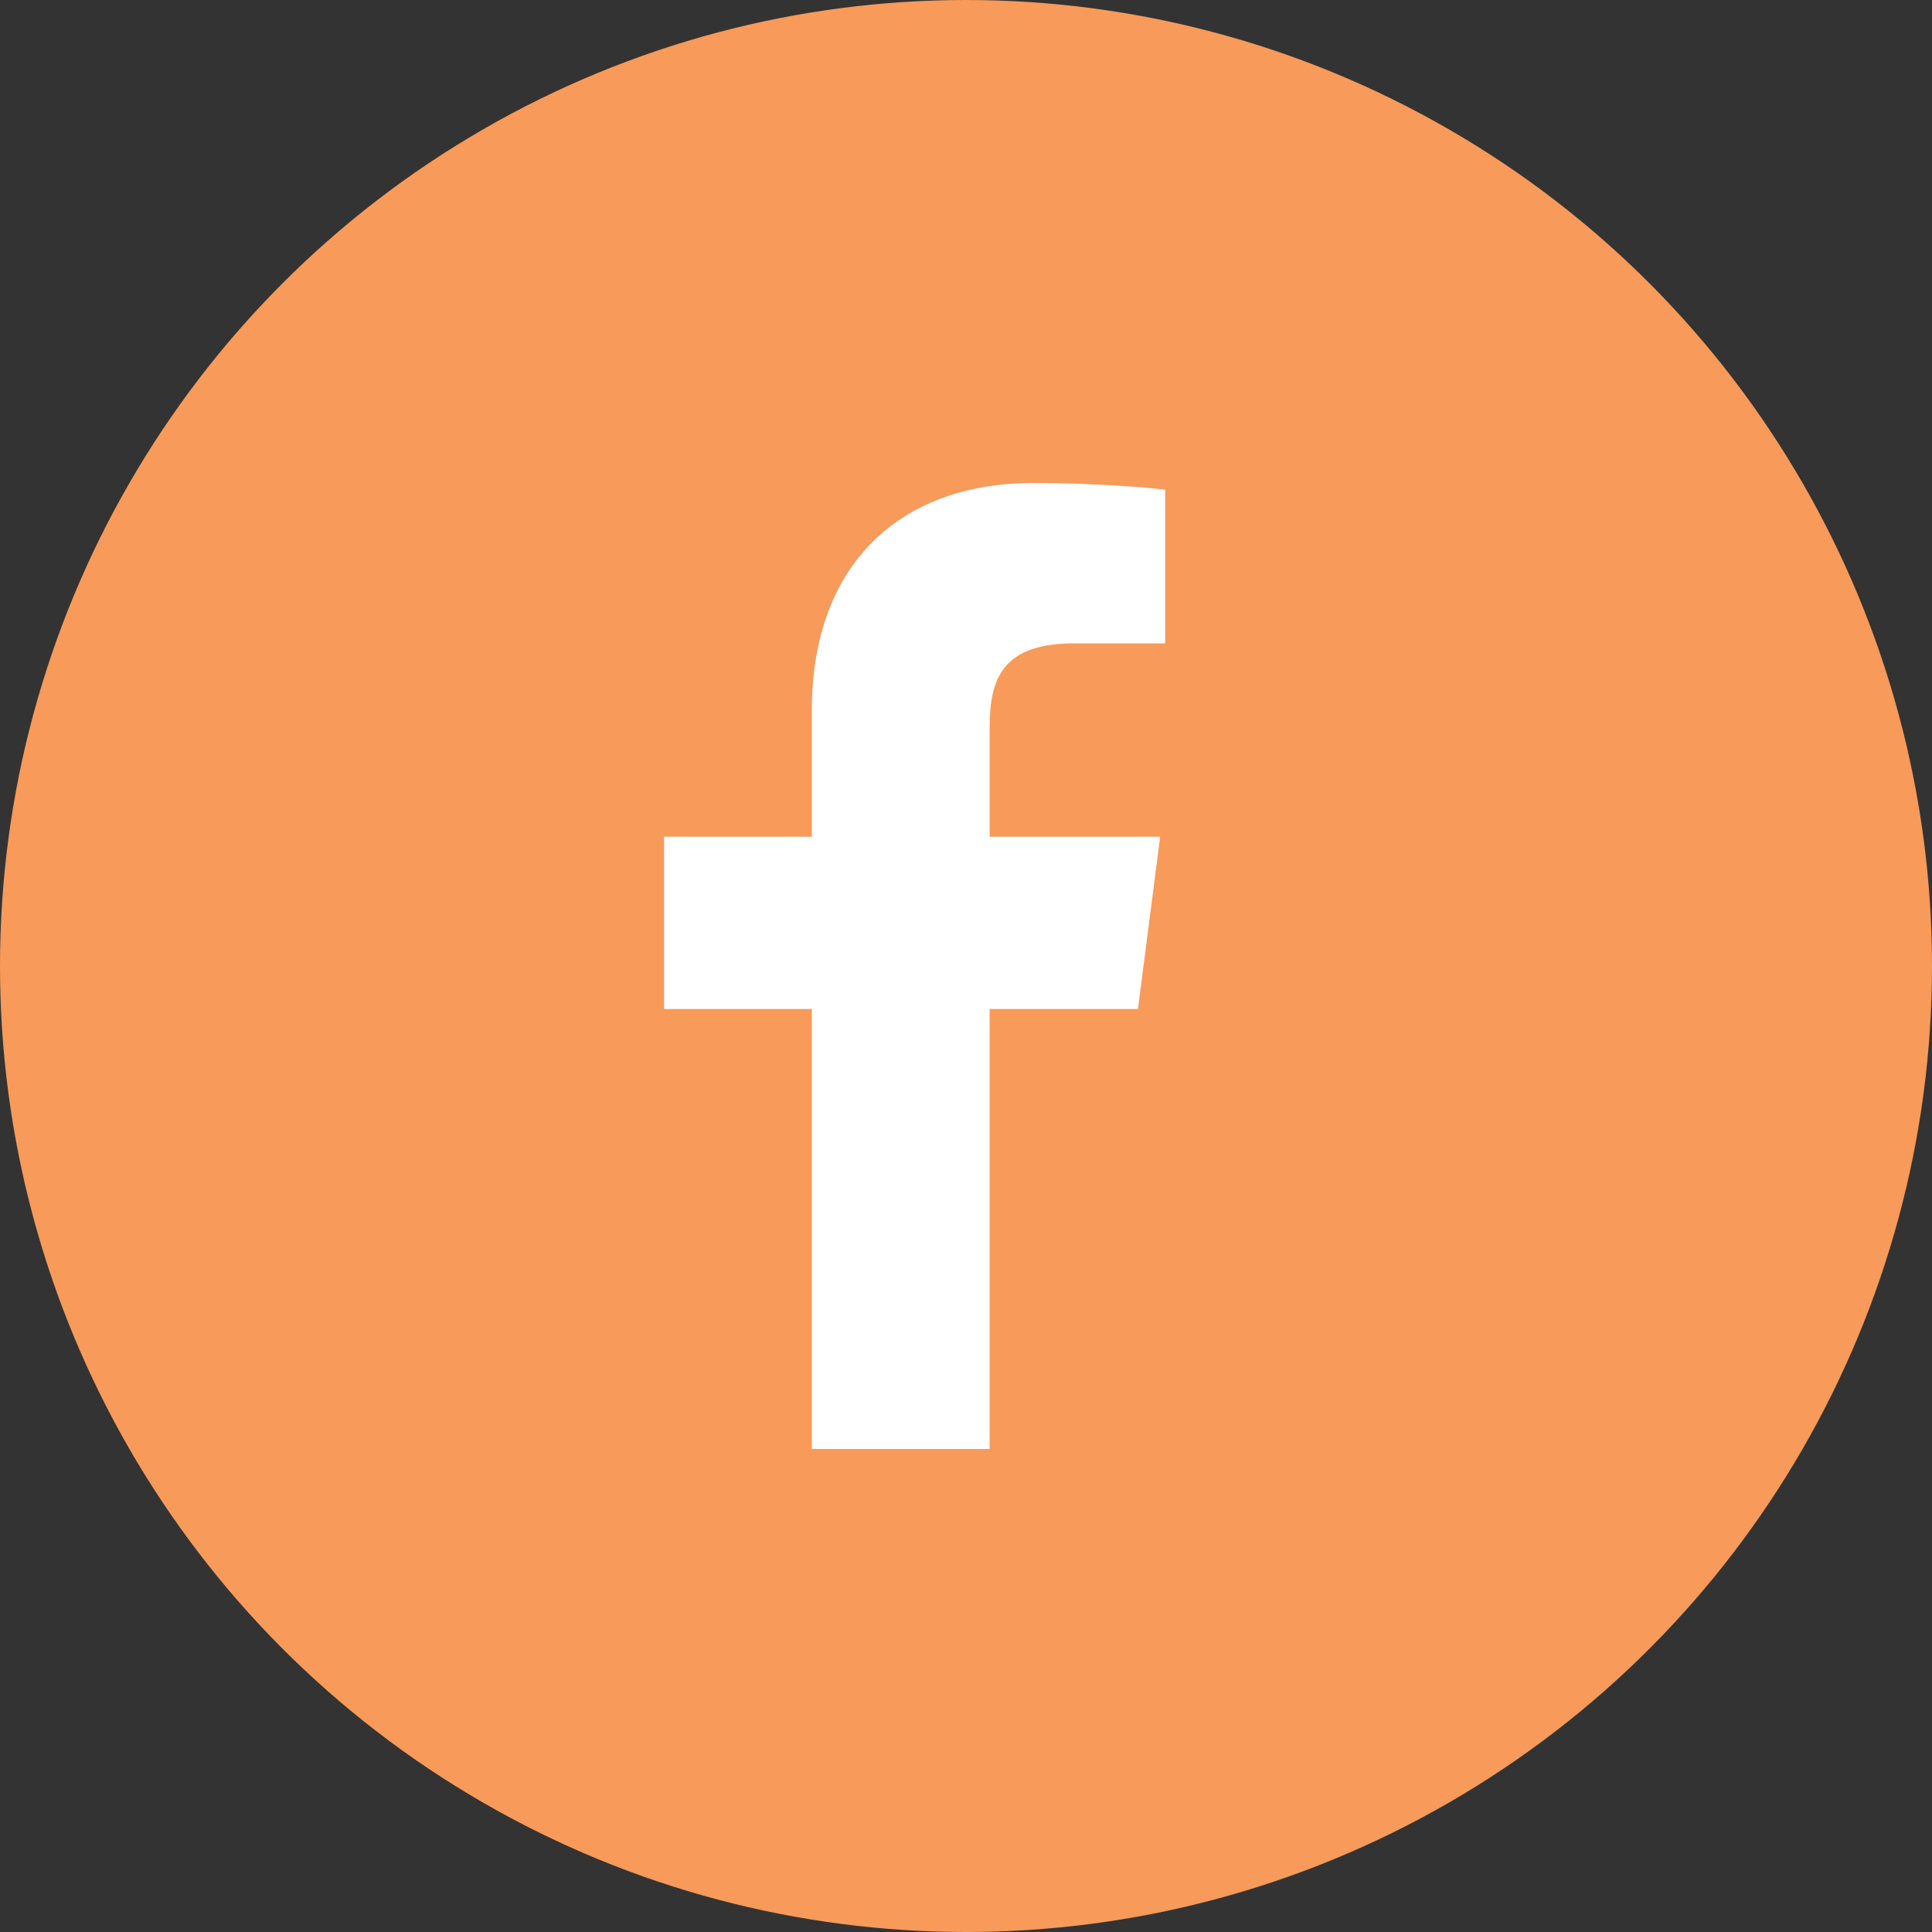
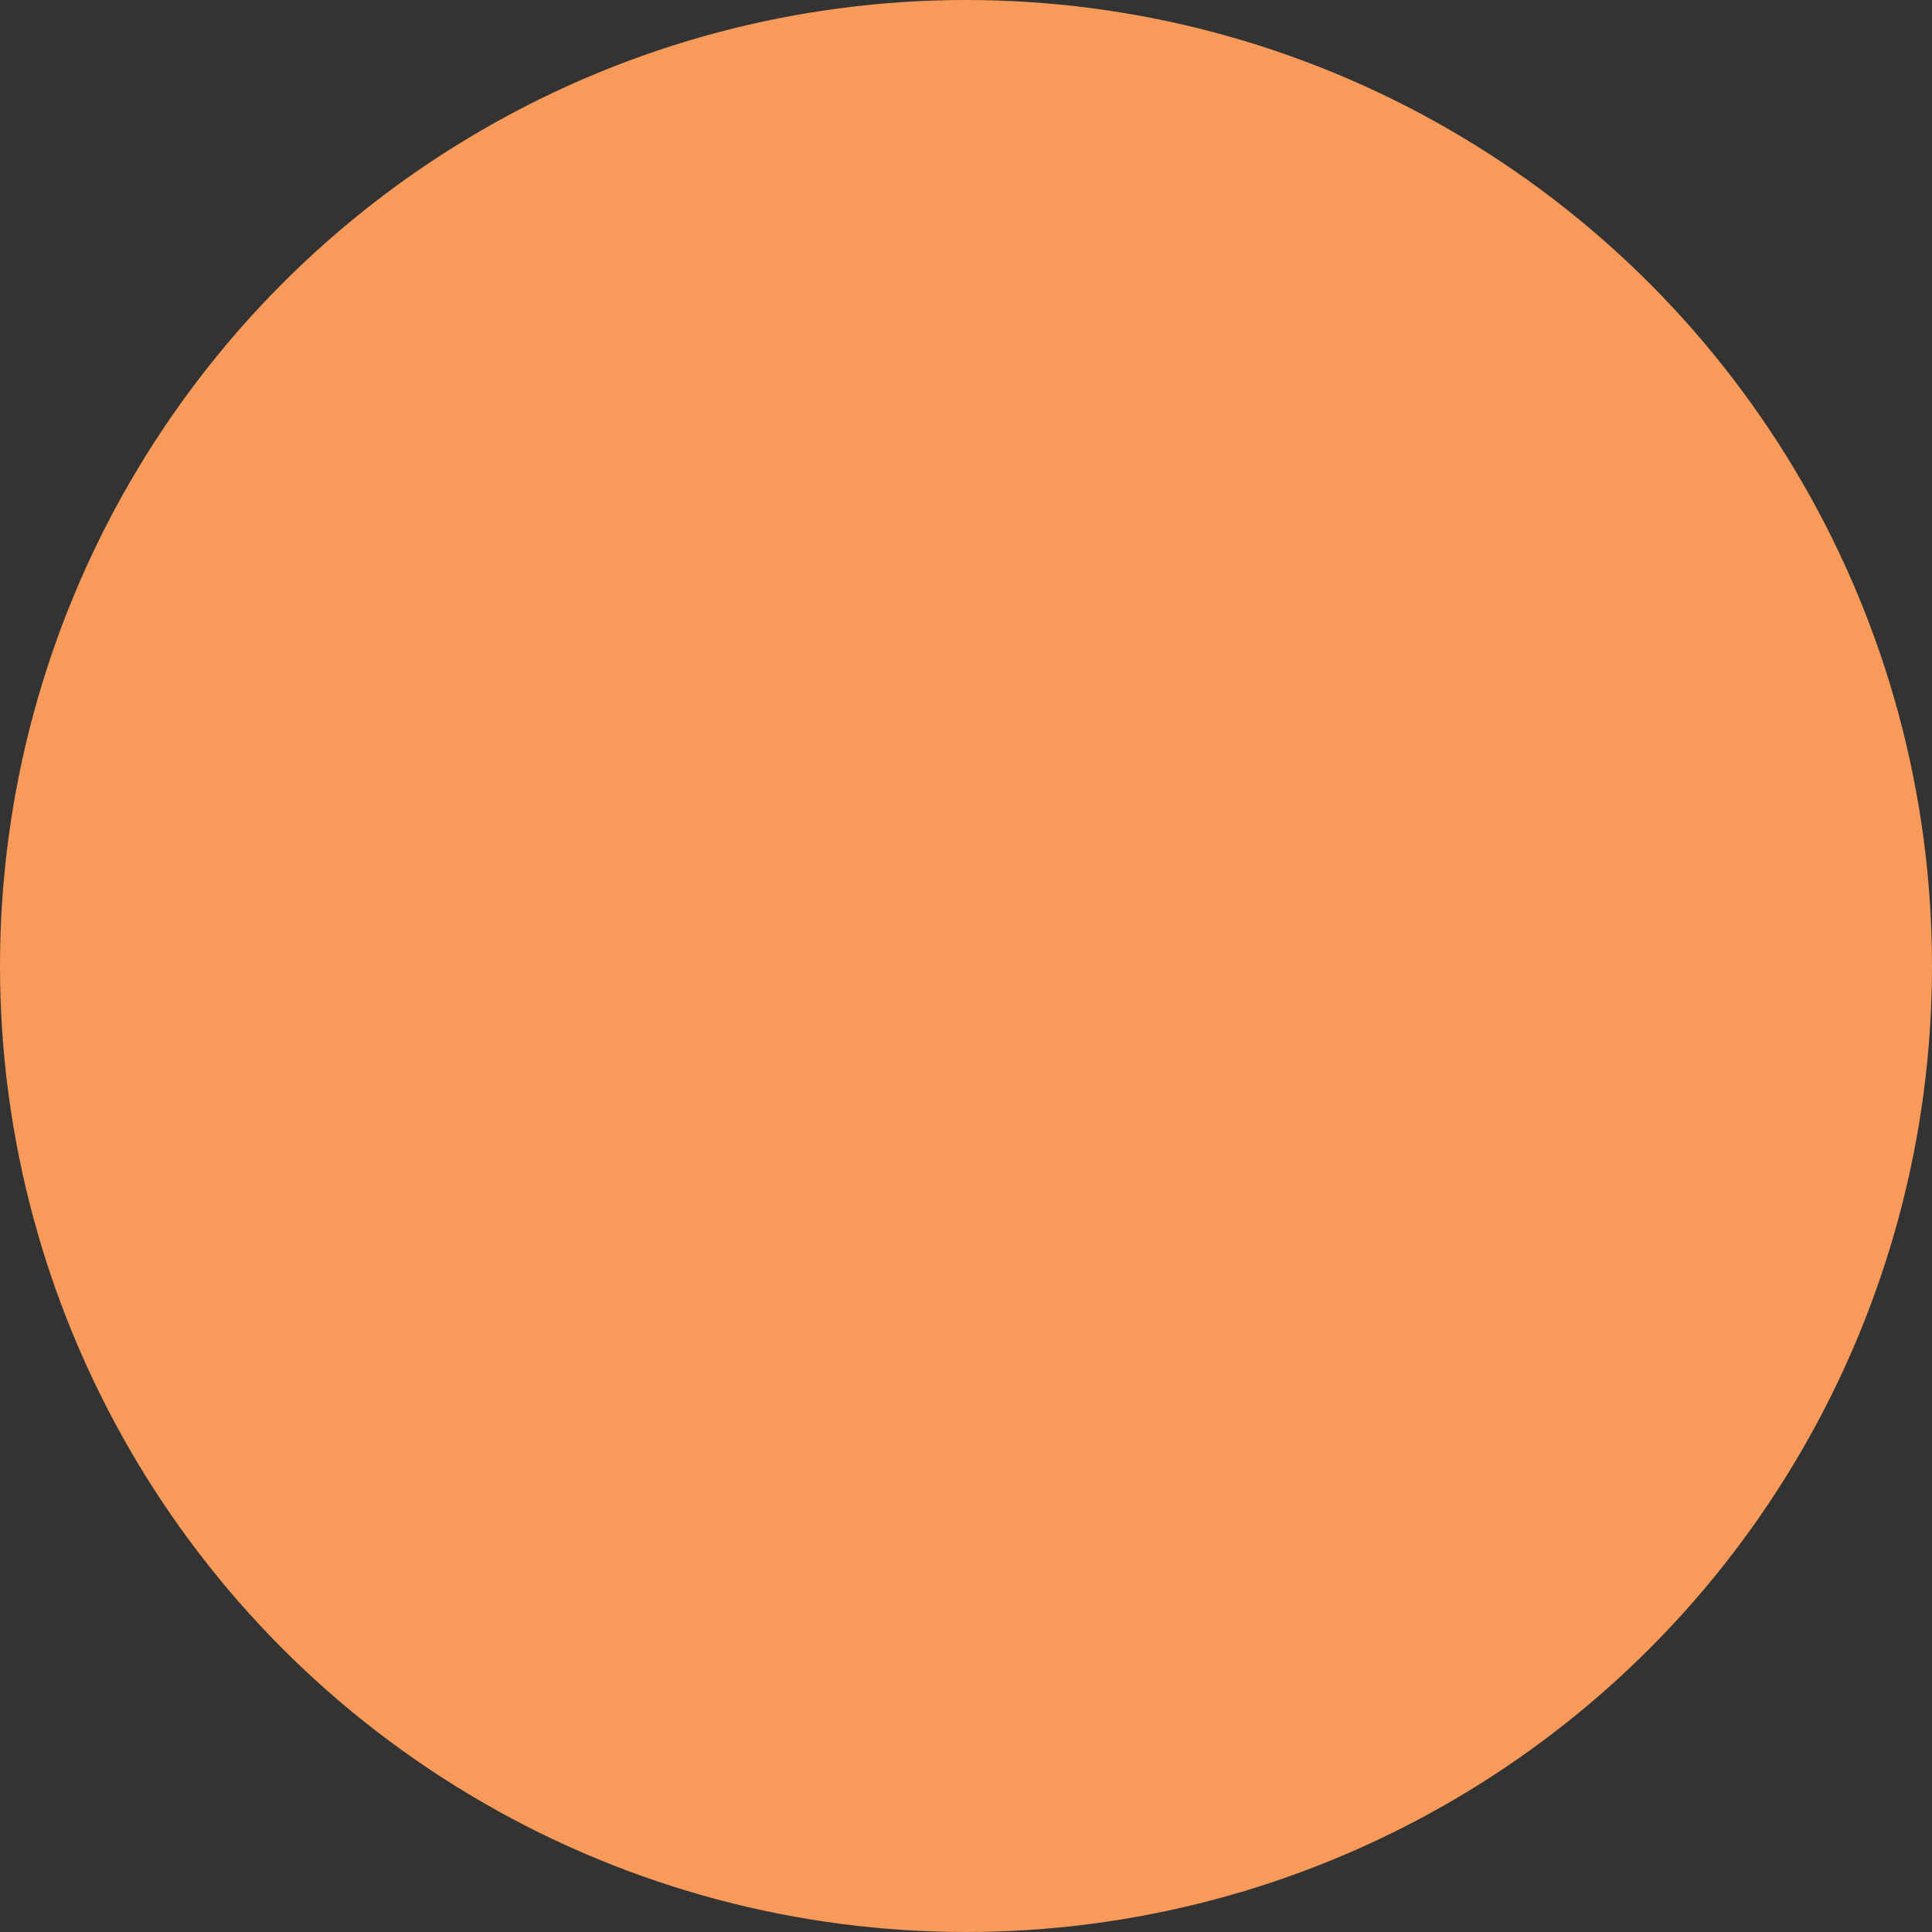
<svg xmlns="http://www.w3.org/2000/svg" width="38" height="38" viewBox="0 0 38 38" fill="none">
  <rect x="0" y="0" width="38" height="38" fill="#333333" stroke="none" />
  <circle cx="19" cy="19" r="19" fill="#F89A59" />
-   <path d="M19.465 28.5V19.846H22.382L22.819 16.458H19.465V14.3C19.465 13.321 19.737 12.654 21.14 12.654H22.918V9.633C22.608 9.591 21.547 9.5 20.312 9.5C17.734 9.5 15.968 11.073 15.968 13.964V16.458H13.062V19.846H15.968V28.5H19.466H19.465Z" fill="white" />
</svg>